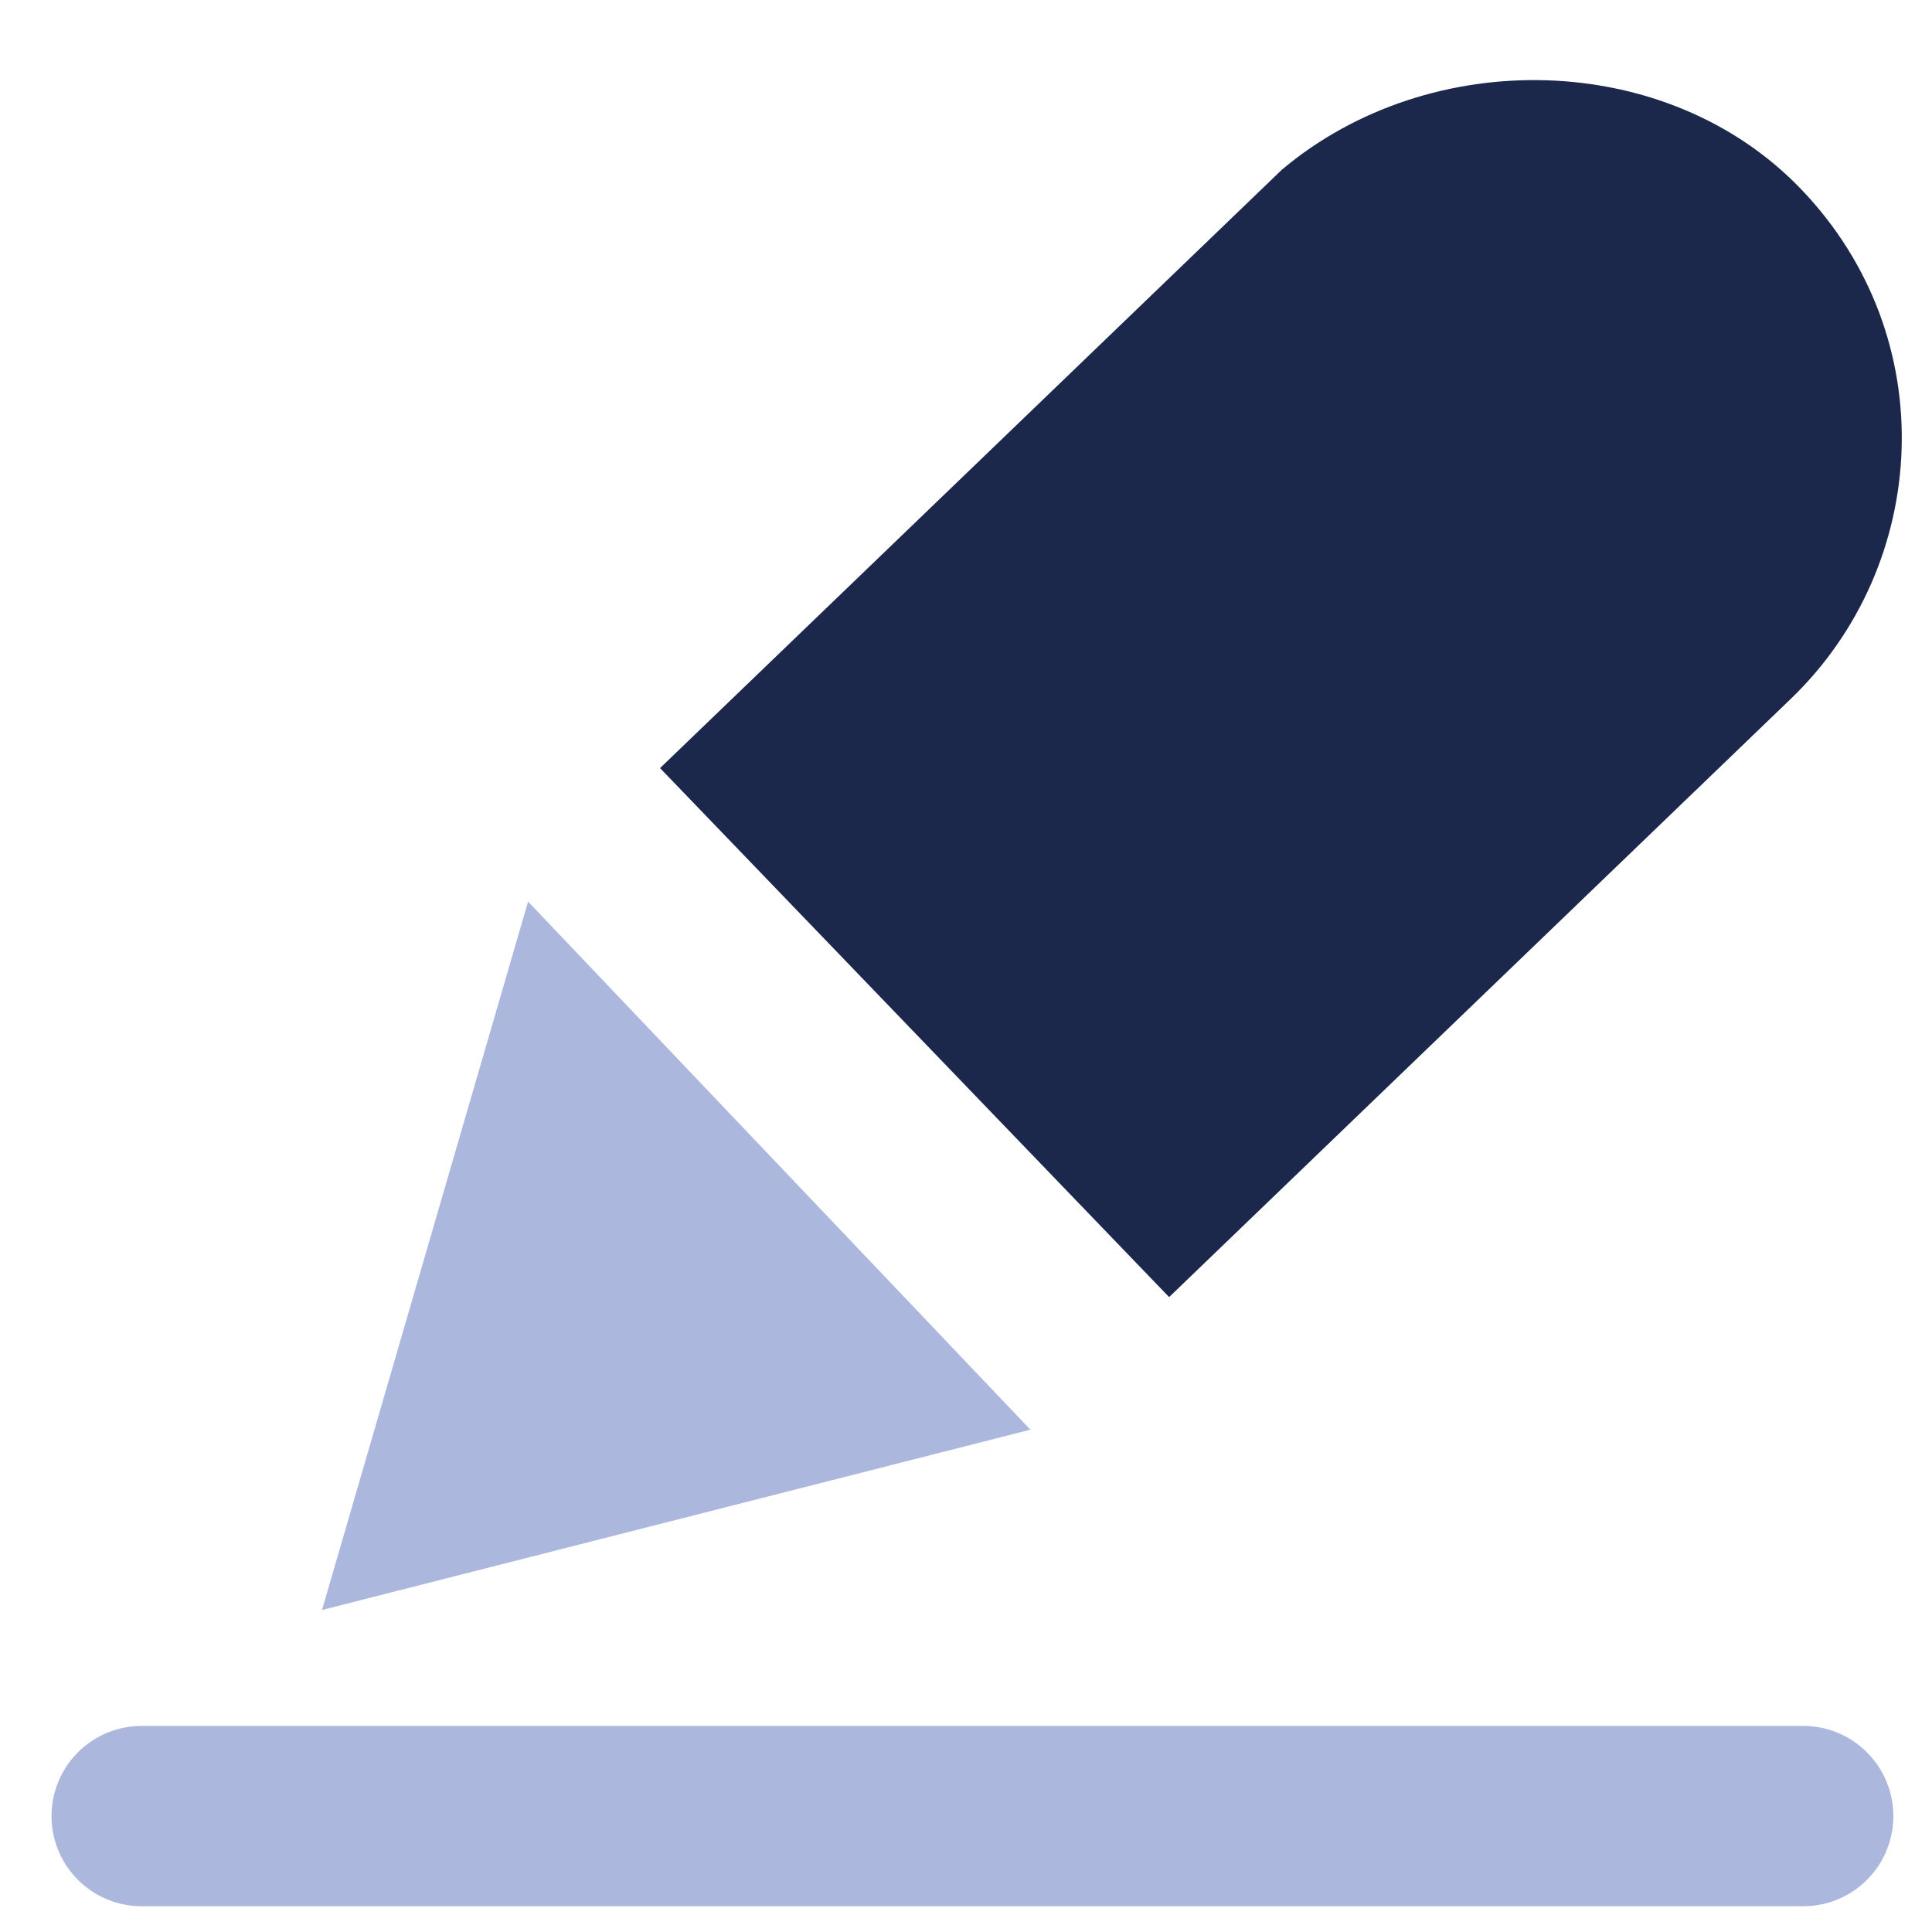
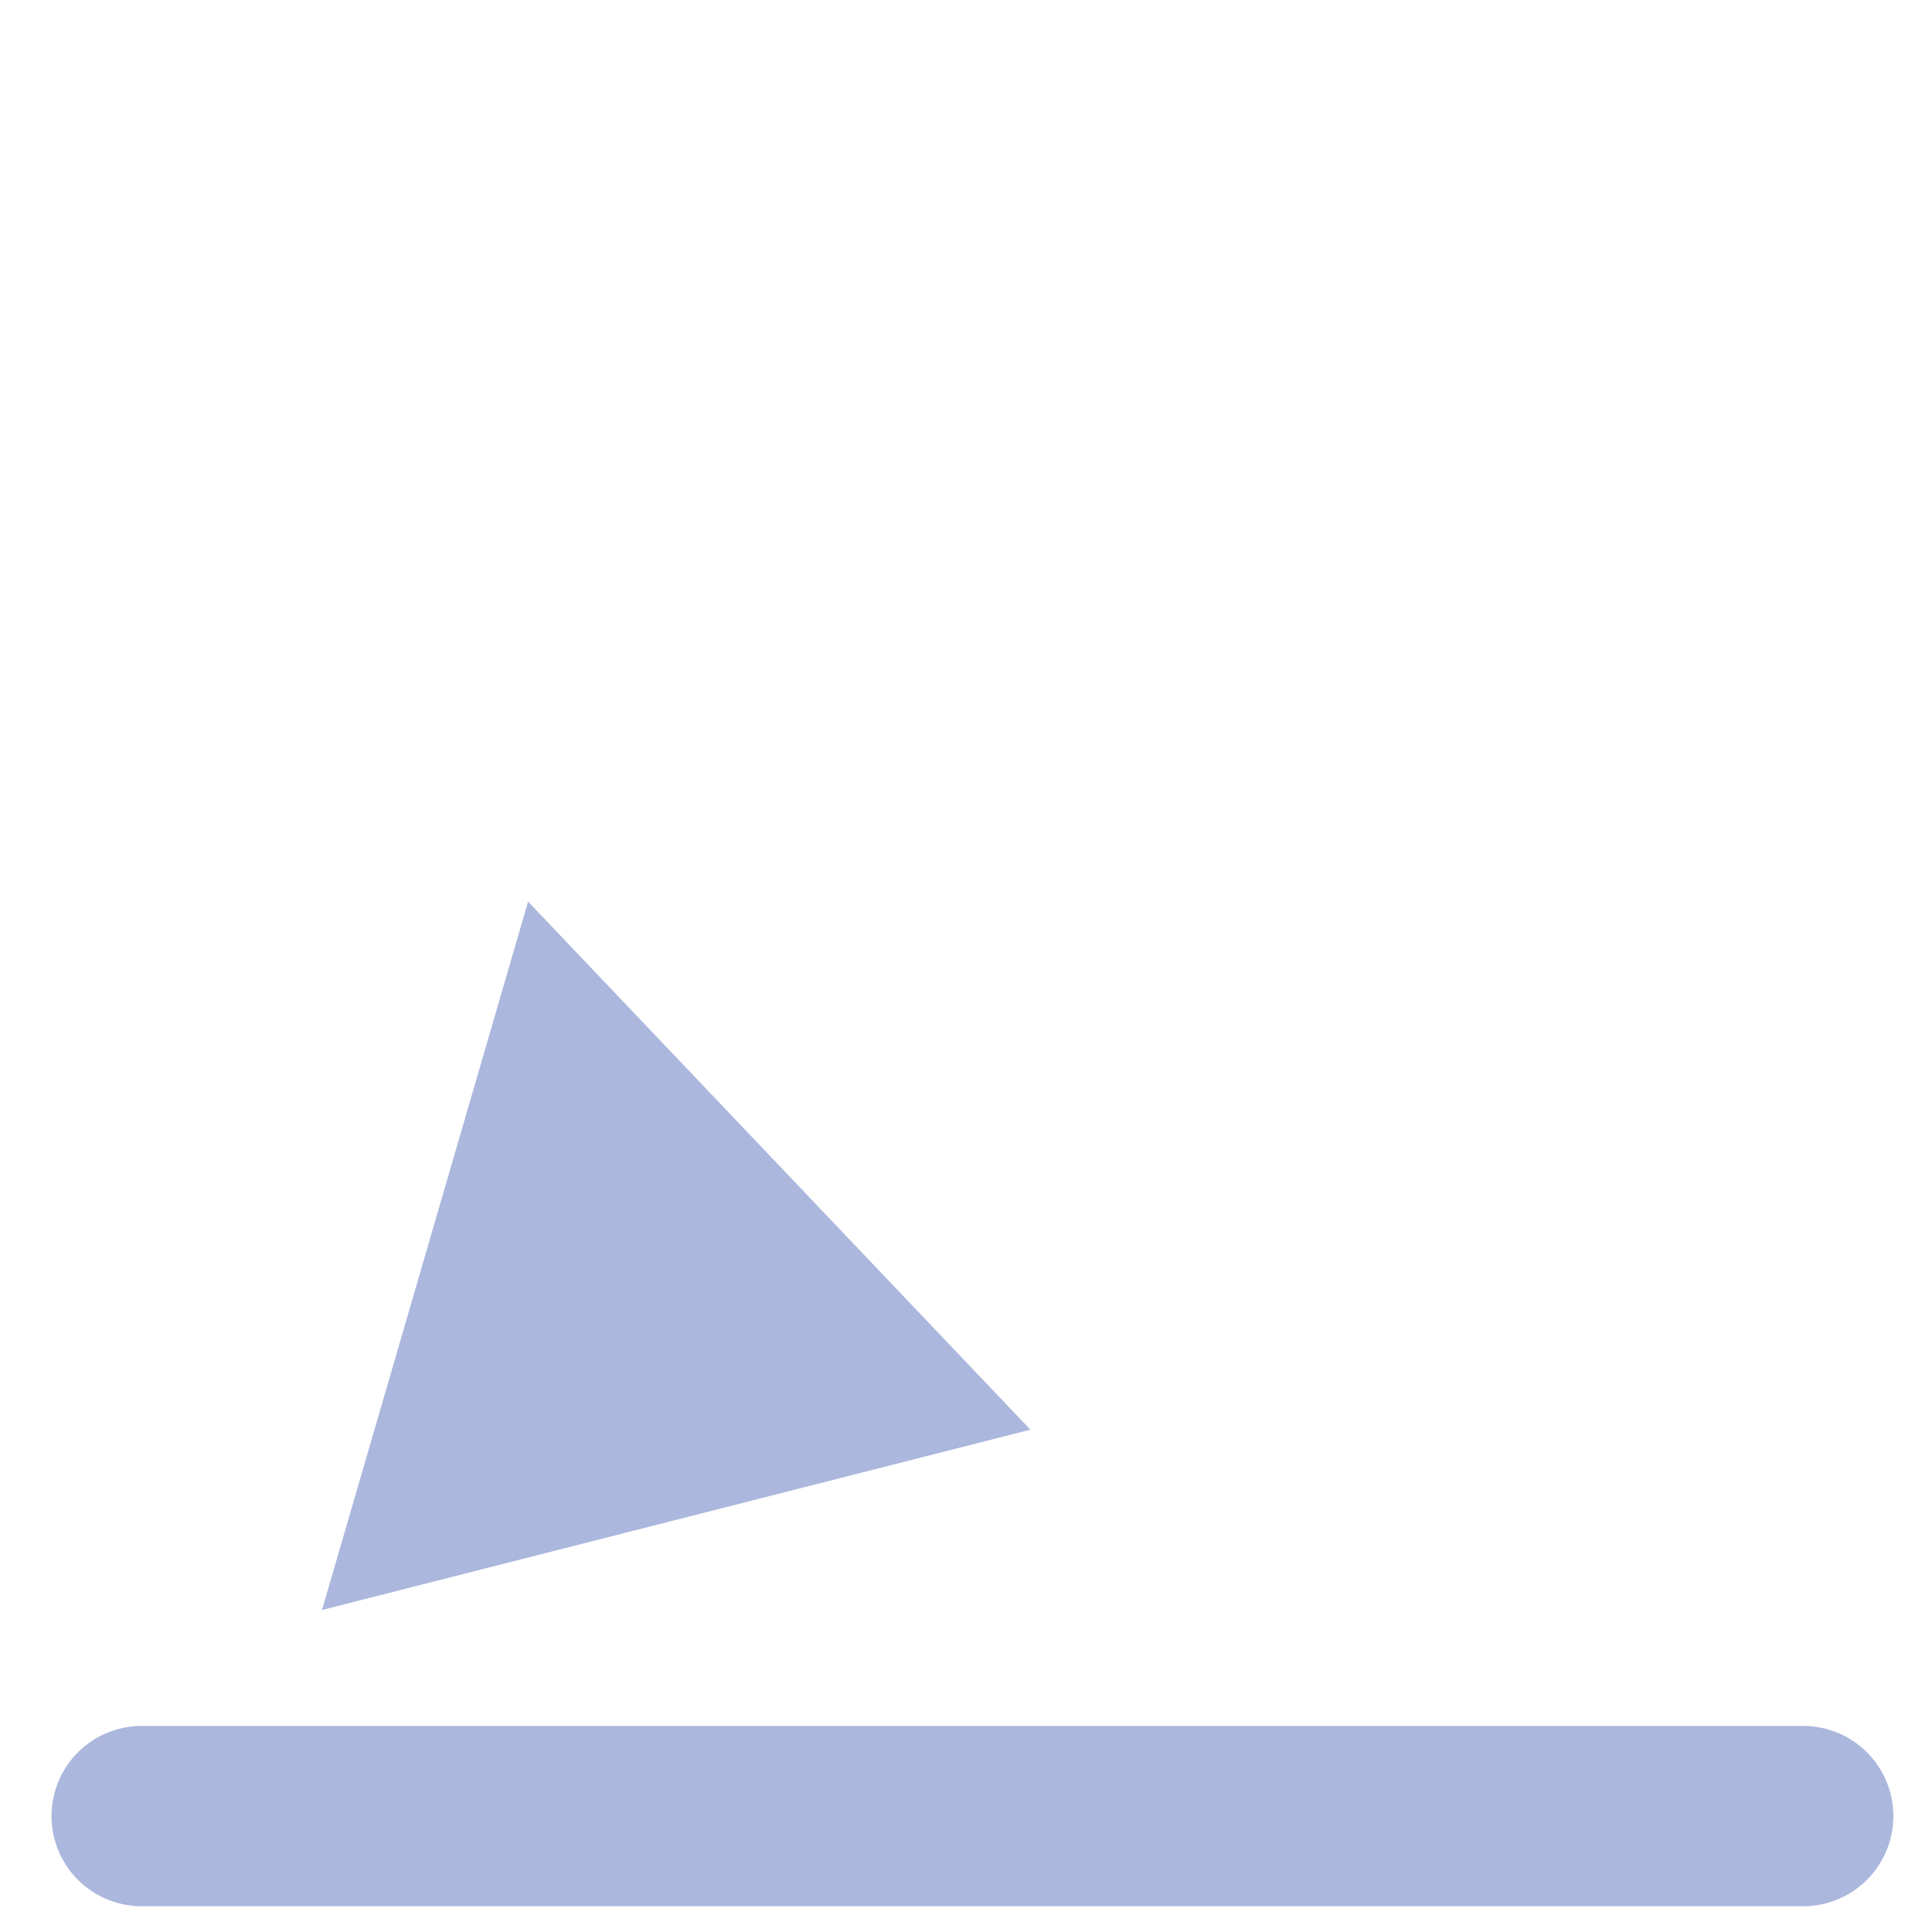
<svg xmlns="http://www.w3.org/2000/svg" id="Layer_1" width="15" height="15" version="1.1" viewBox="0 0 15 15">
  <defs>
    <style>
      .st0 {
        fill: #abb7dd;
      }

      .st0, .st1 {
        fill-rule: evenodd;
      }

      .st2, .st1 {
        fill: #1c274c;
      }

      .st3 {
        fill: none;
        stroke: #abb7dd;
        stroke-linecap: round;
        stroke-miterlimit: 9.2;
        stroke-width: 1.4px;
      }
    </style>
  </defs>
-   <path class="st1" d="M-29.7-6.6c1.3-1.3,3.3-1.3,4.6,0s1.3,3.3,0,4.6l-6.6,6.6c-.4.4-.6.6-.8.8-.3.2-.6.4-.9.6-.3.1-.6.2-1.1.4l-2.3.8-.6.2c-.5.2-1,0-1.3-.3-.3-.3-.5-.8-.3-1.3l1-2.9c.2-.5.3-.8.4-1.1.2-.3.4-.6.6-.9.2-.2.4-.5.8-.8l6.5-6.7ZM-36.9,6.1l2-.7c.6-.2.8-.3,1-.4.3-.1.5-.3.7-.5.2-.1.4-.3.8-.7l5.3-5.3c-.6-.2-1.3-.6-1.9-1.2-.7-.7-1-1.4-1.2-1.9l-5.3,5.3c-.4.4-.6.6-.7.8-.2.2-.3.5-.5.7,0,.2-.2.5-.4,1l-.7,2s.9.9.9.9ZM-29.4-5.4c0,0,0,.3.1.5.2.4.4,1,1,1.5.5.5,1.1.8,1.5,1,.2,0,.4,0,.5,0l.5-.5c.9-.9.9-2.3,0-3.1s-2.3-.9-3.1,0c0,0-.5.5-.5.5Z" />
-   <path class="st2" d="M10.5,0h0c1.6,0,2.8,1.3,2.8,2.8v6.7h-5.7V2.8C7.7,1.3,9,0,10.5,0Z" transform="translate(6.7 -6.1) rotate(46.1)" />
  <polygon class="st0" points="2.5 12.5 8 11.1 4.1 7 2.5 12.5" />
  <line class="st3" x1="1.1" y1="14.1" x2="14" y2="14.1" />
</svg>